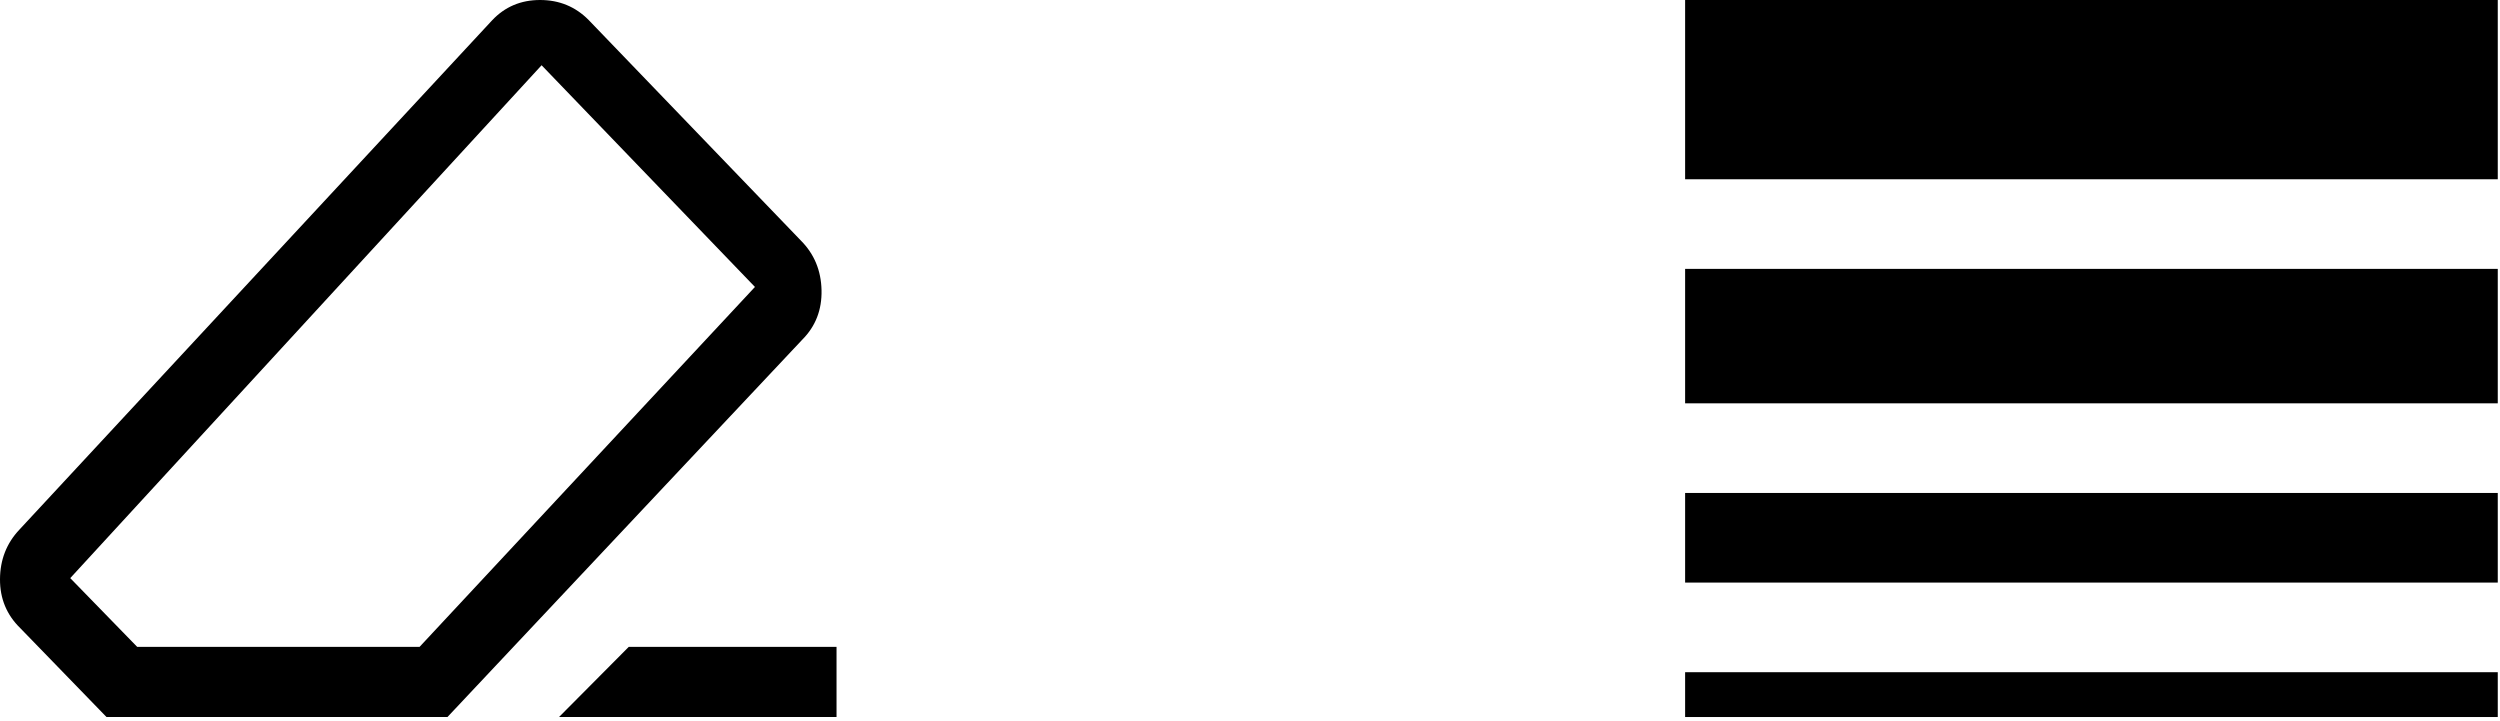
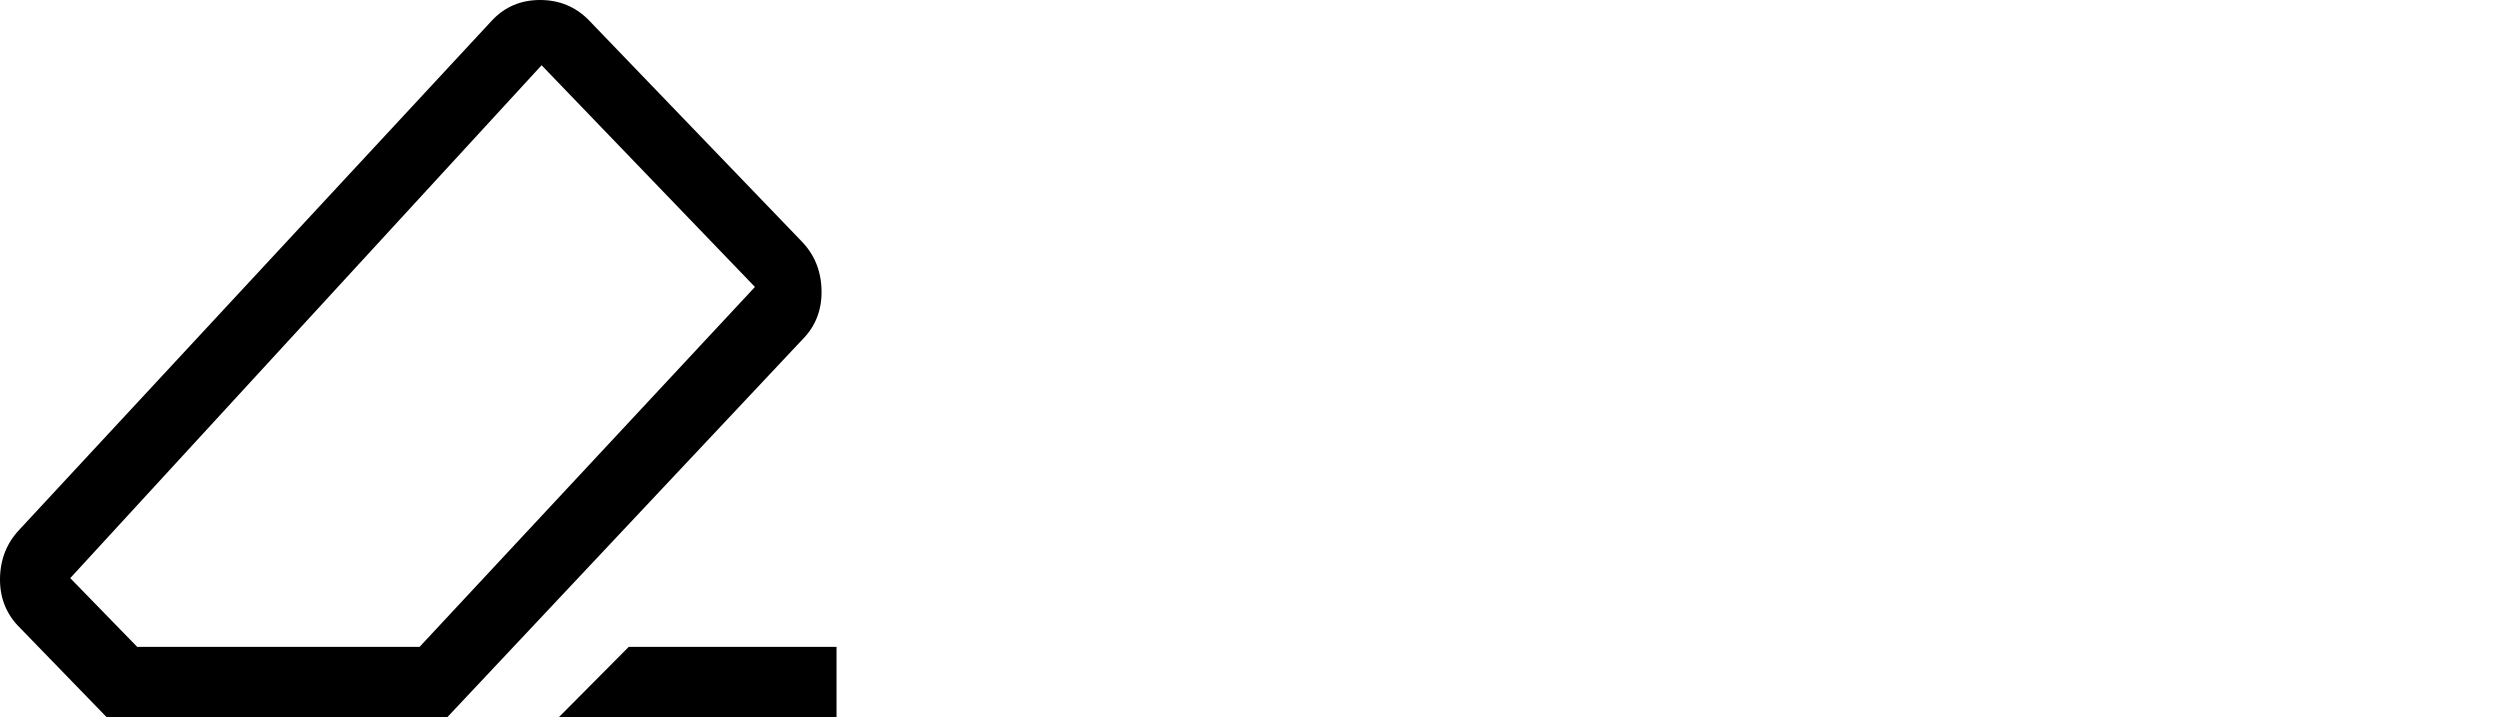
<svg xmlns="http://www.w3.org/2000/svg" fill="none" viewBox="0 0 163 47" height="47" width="163">
  <path fill="black" d="M40.994 42.176H54.542V46.75H36.448L40.994 42.176ZM6.944 46.75L1.33 40.963C0.436 40.094 -0.007 39.027 9.47496e-05 37.761C0.008 36.496 0.428 35.421 1.262 34.536L32.084 1.327C32.917 0.442 33.96 0 35.212 0C36.465 0 37.521 0.435 38.38 1.304L52.223 15.69C53.087 16.559 53.534 17.634 53.564 18.915C53.594 20.196 53.178 21.271 52.314 22.14L29.174 46.75H6.944ZM27.356 42.176L49.223 18.709L35.312 4.254L4.58 37.693L8.945 42.176H27.356Z" />
-   <path fill="black" d="M109.87 37.984H162.854V32.141H109.87V37.984ZM109.87 46.75H162.854V43.828H109.87V46.75ZM109.87 26.297H162.854V17.531H109.87V26.297ZM109.87 0V11.688H162.854V0H109.87Z" />
</svg>